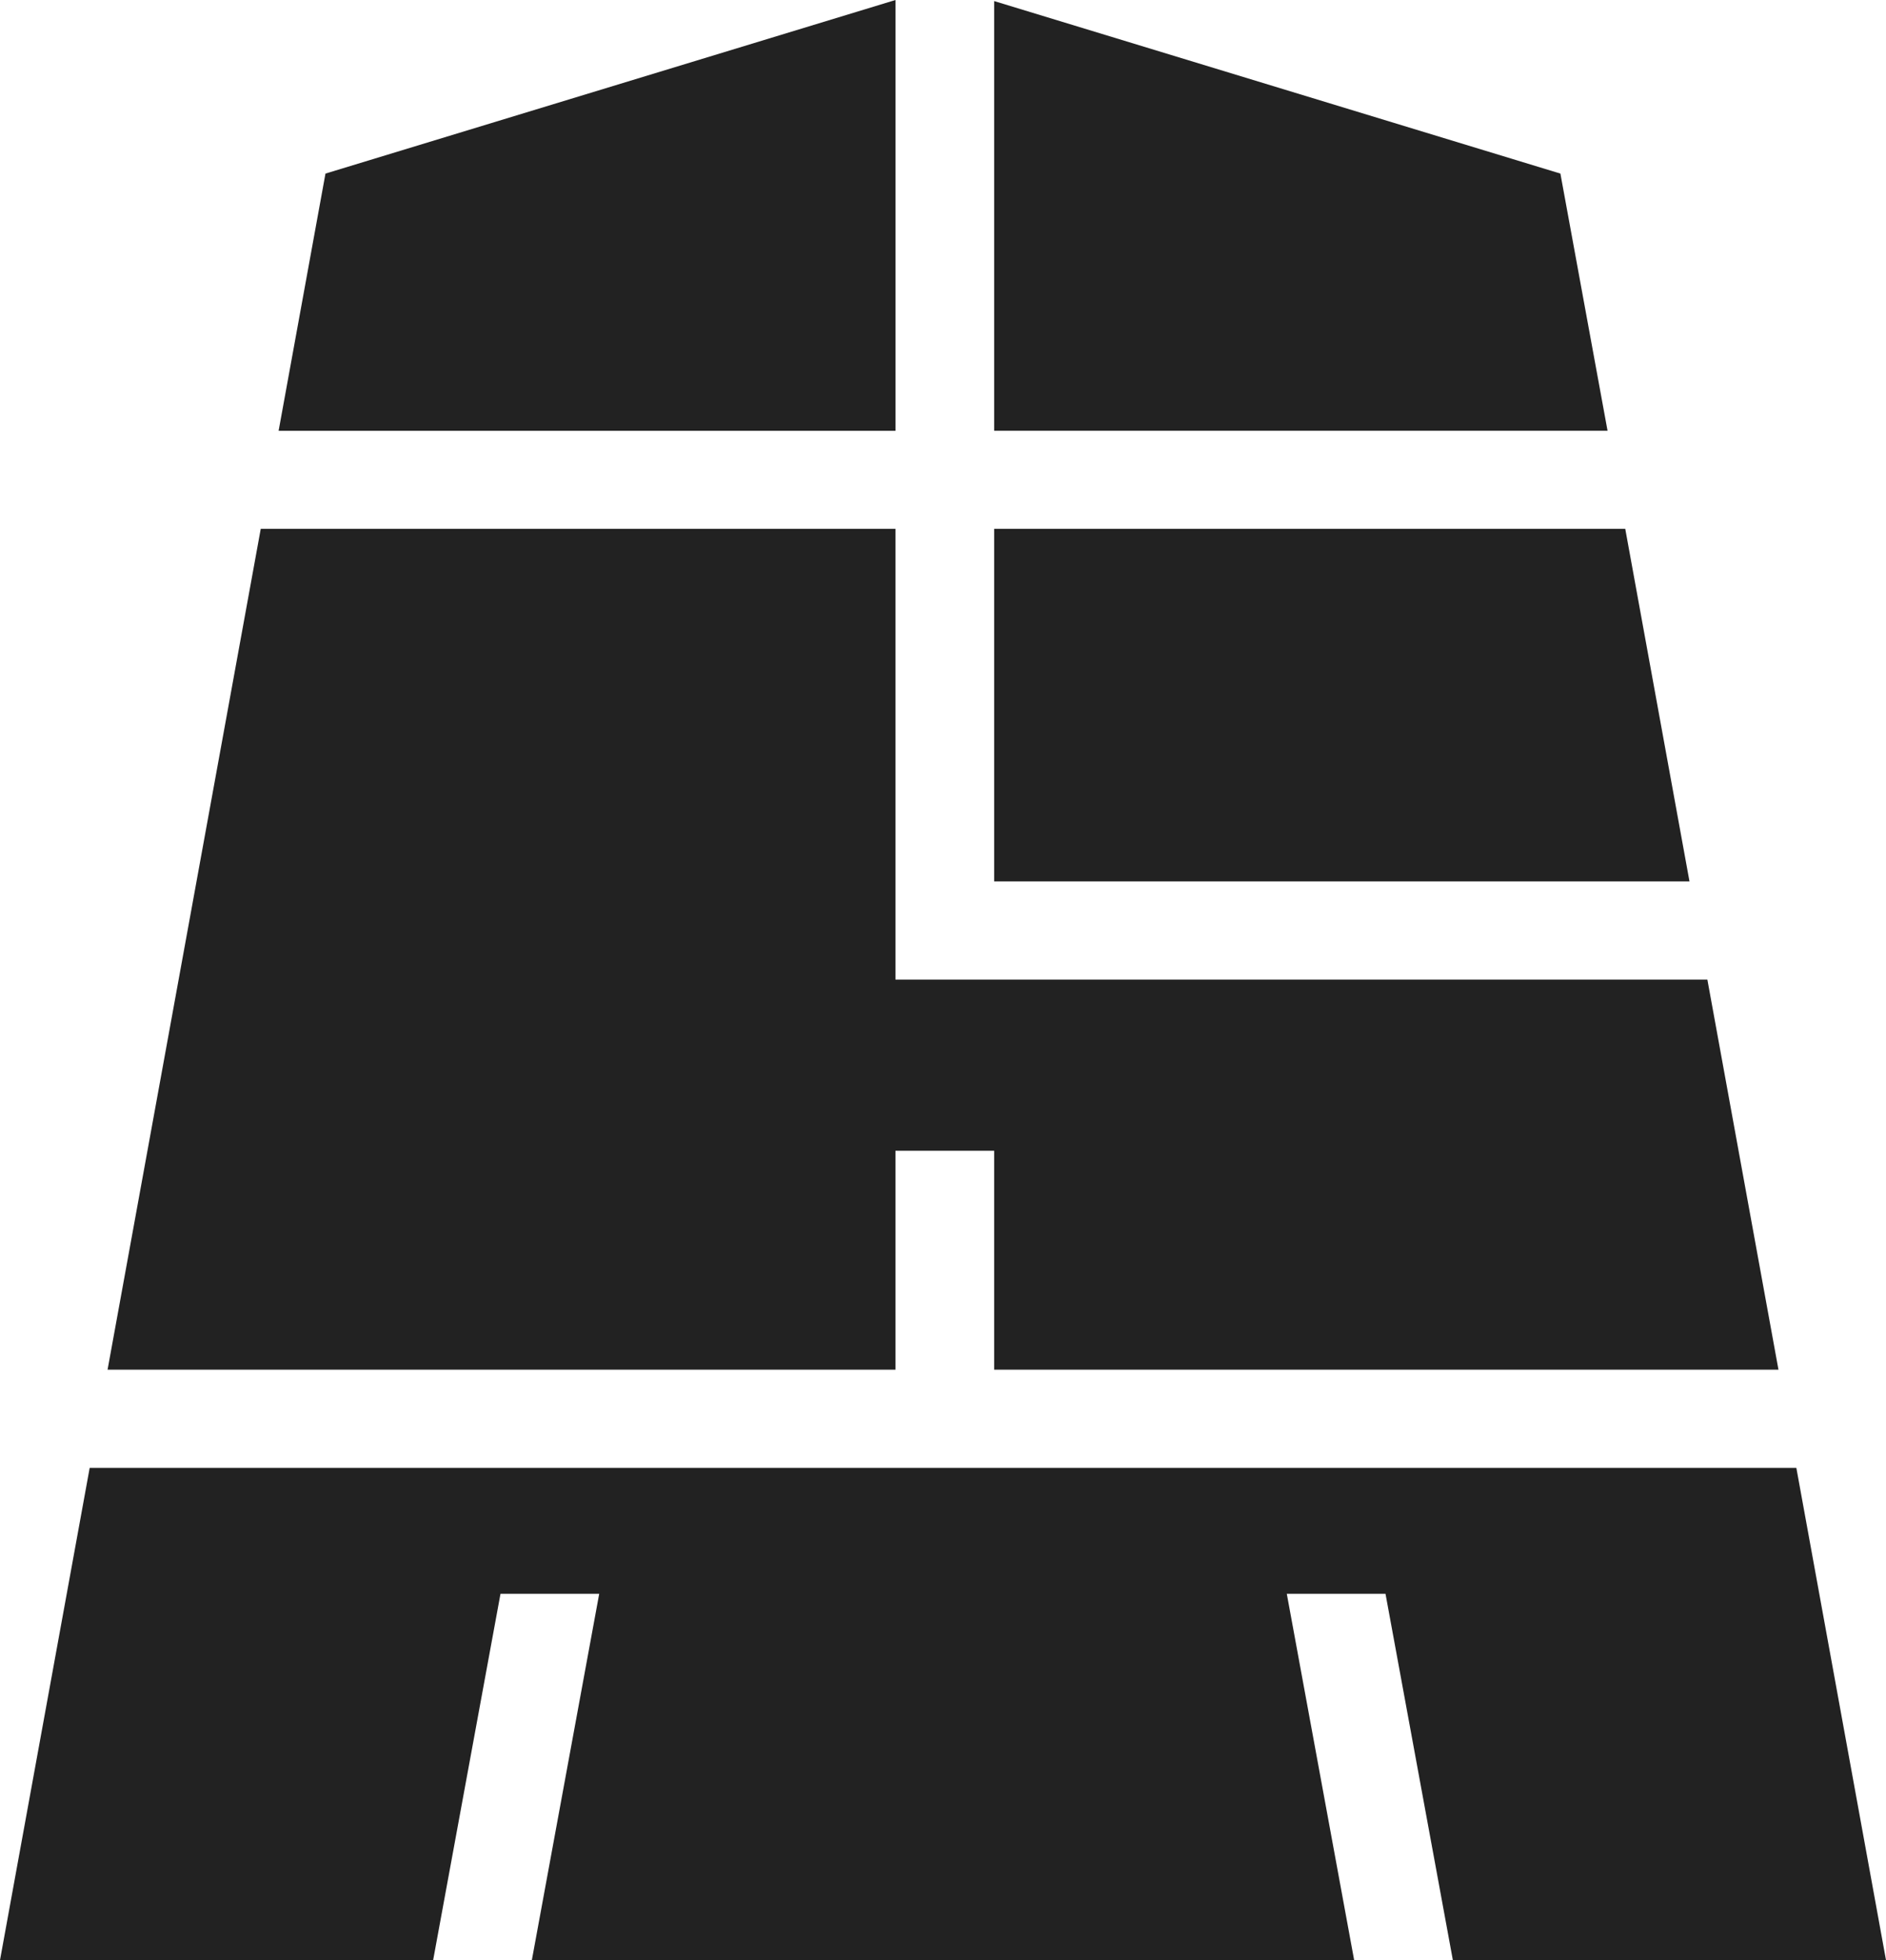
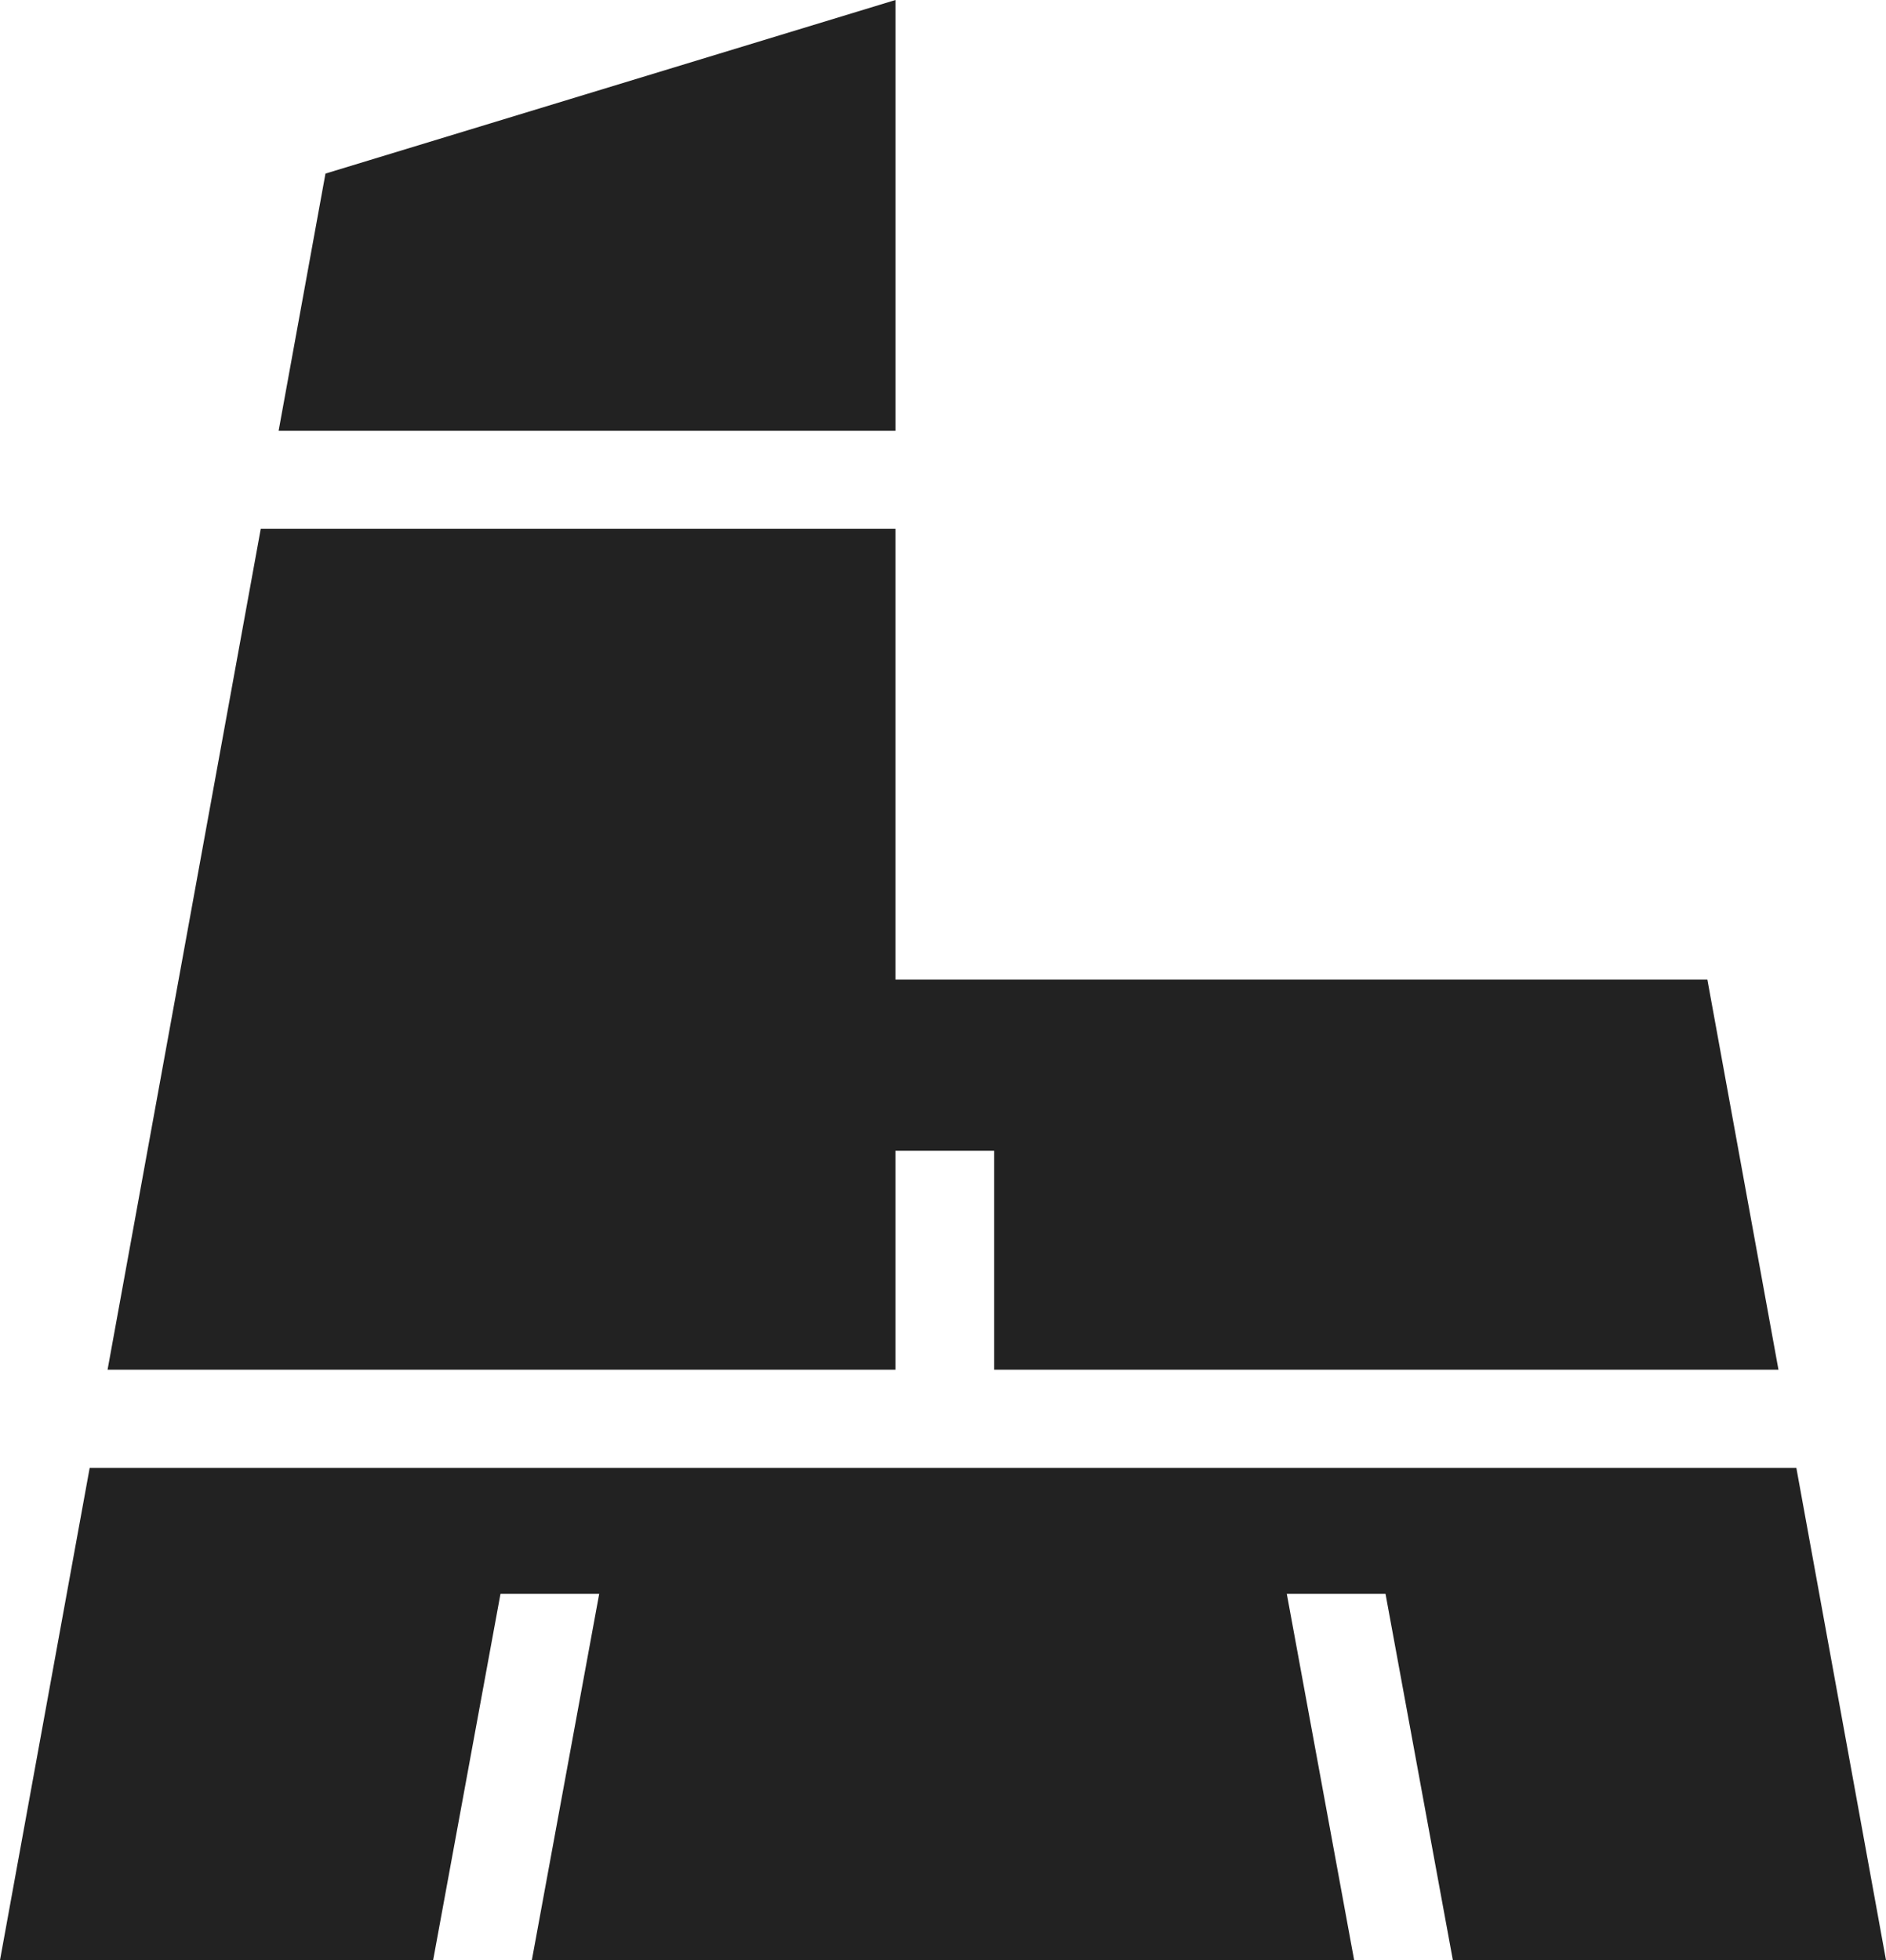
<svg xmlns="http://www.w3.org/2000/svg" width="56" height="58.198" viewBox="0 0 56 58.198">
  <defs>
    <style>.a{fill:#222;fill-rule:evenodd;}</style>
  </defs>
  <g transform="translate(-329 -1084)">
    <path class="a" d="M30.414,34.518H11.568L7.02,59.483H30.414v-6.5h2.931v6.5H56.633L54.522,47.9H30.414Z" transform="translate(325.174 1065.185)" />
-     <path class="a" d="M64.887,34.518V44.985H85.533L83.626,34.518Z" transform="translate(293.632 1065.185)" />
    <path class="a" d="M2.663.131,0,14.747H12.861l2-10.877h2.931l-2,10.877H40.208l-2-10.877h2.931l2,10.877H56L53.338.131Z" transform="translate(329 1127.452)" />
-     <path class="a" d="M64.887,12.828H83.1L81.7,5.193,64.887.071Z" transform="translate(293.632 1083.961)" />
    <path class="a" d="M36.5,12.79V0L19.575,5.154,18.184,12.79Z" transform="translate(319.089 1084)" />
  </g>
</svg>